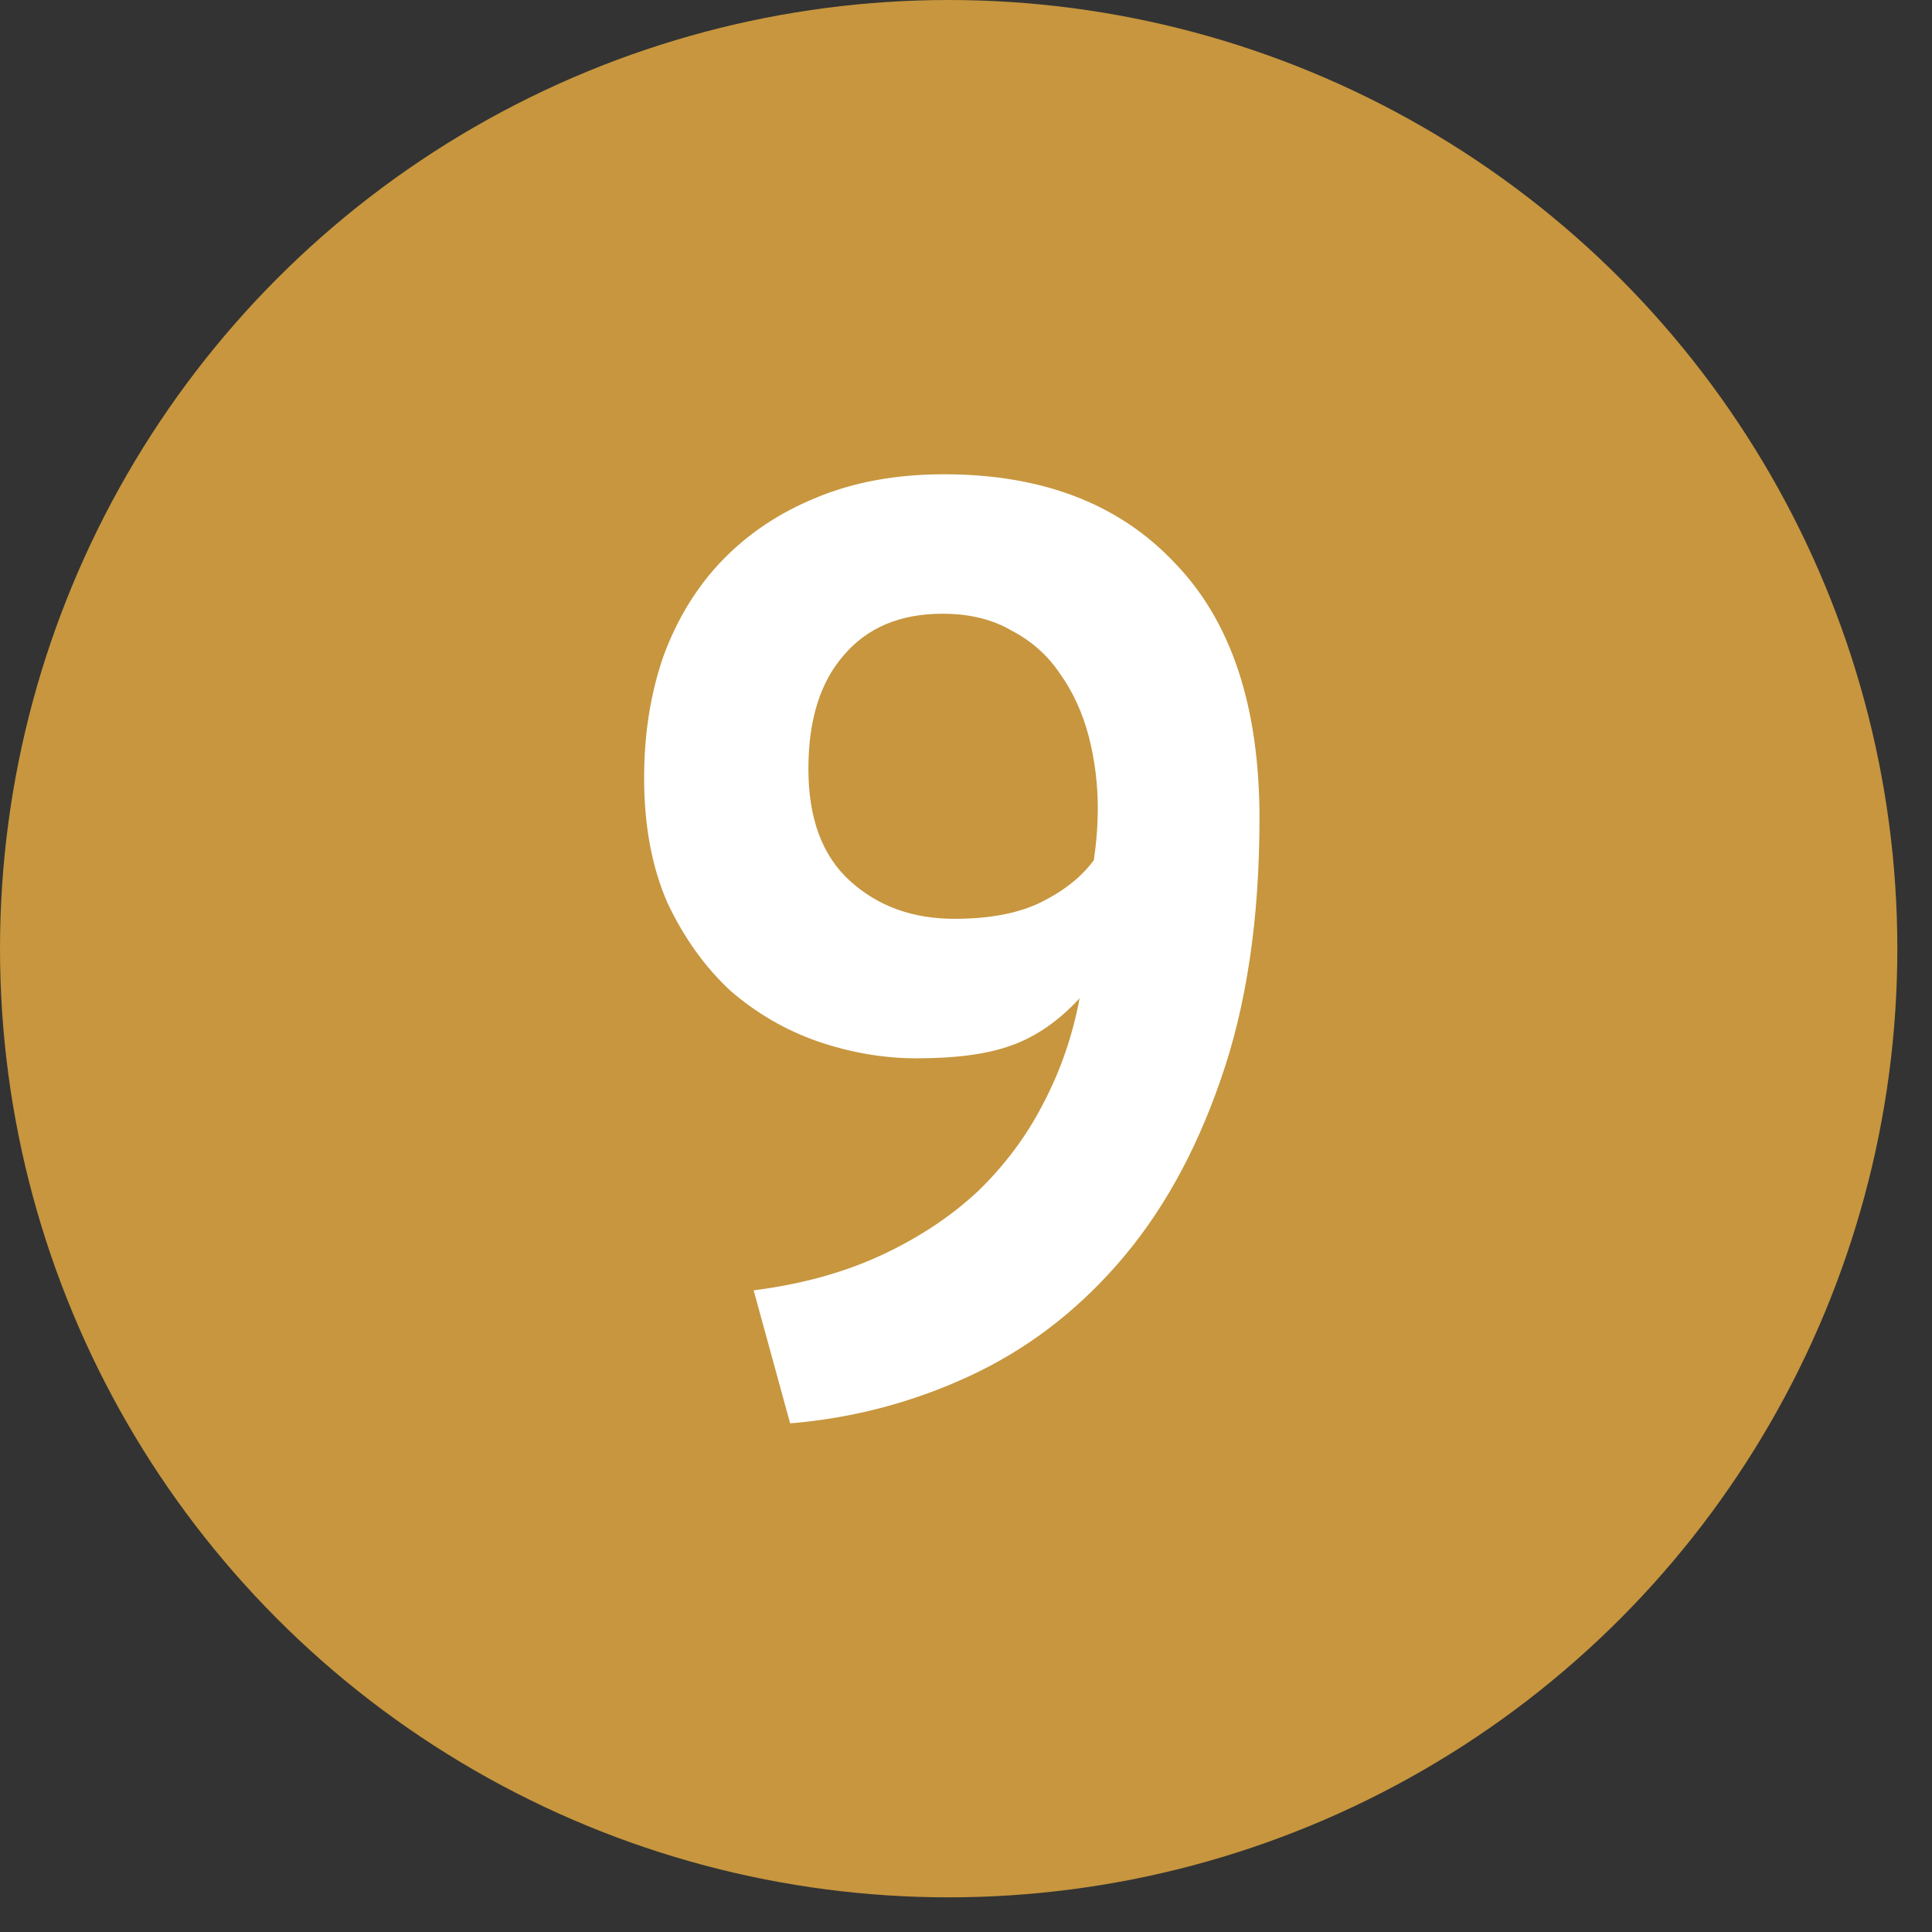
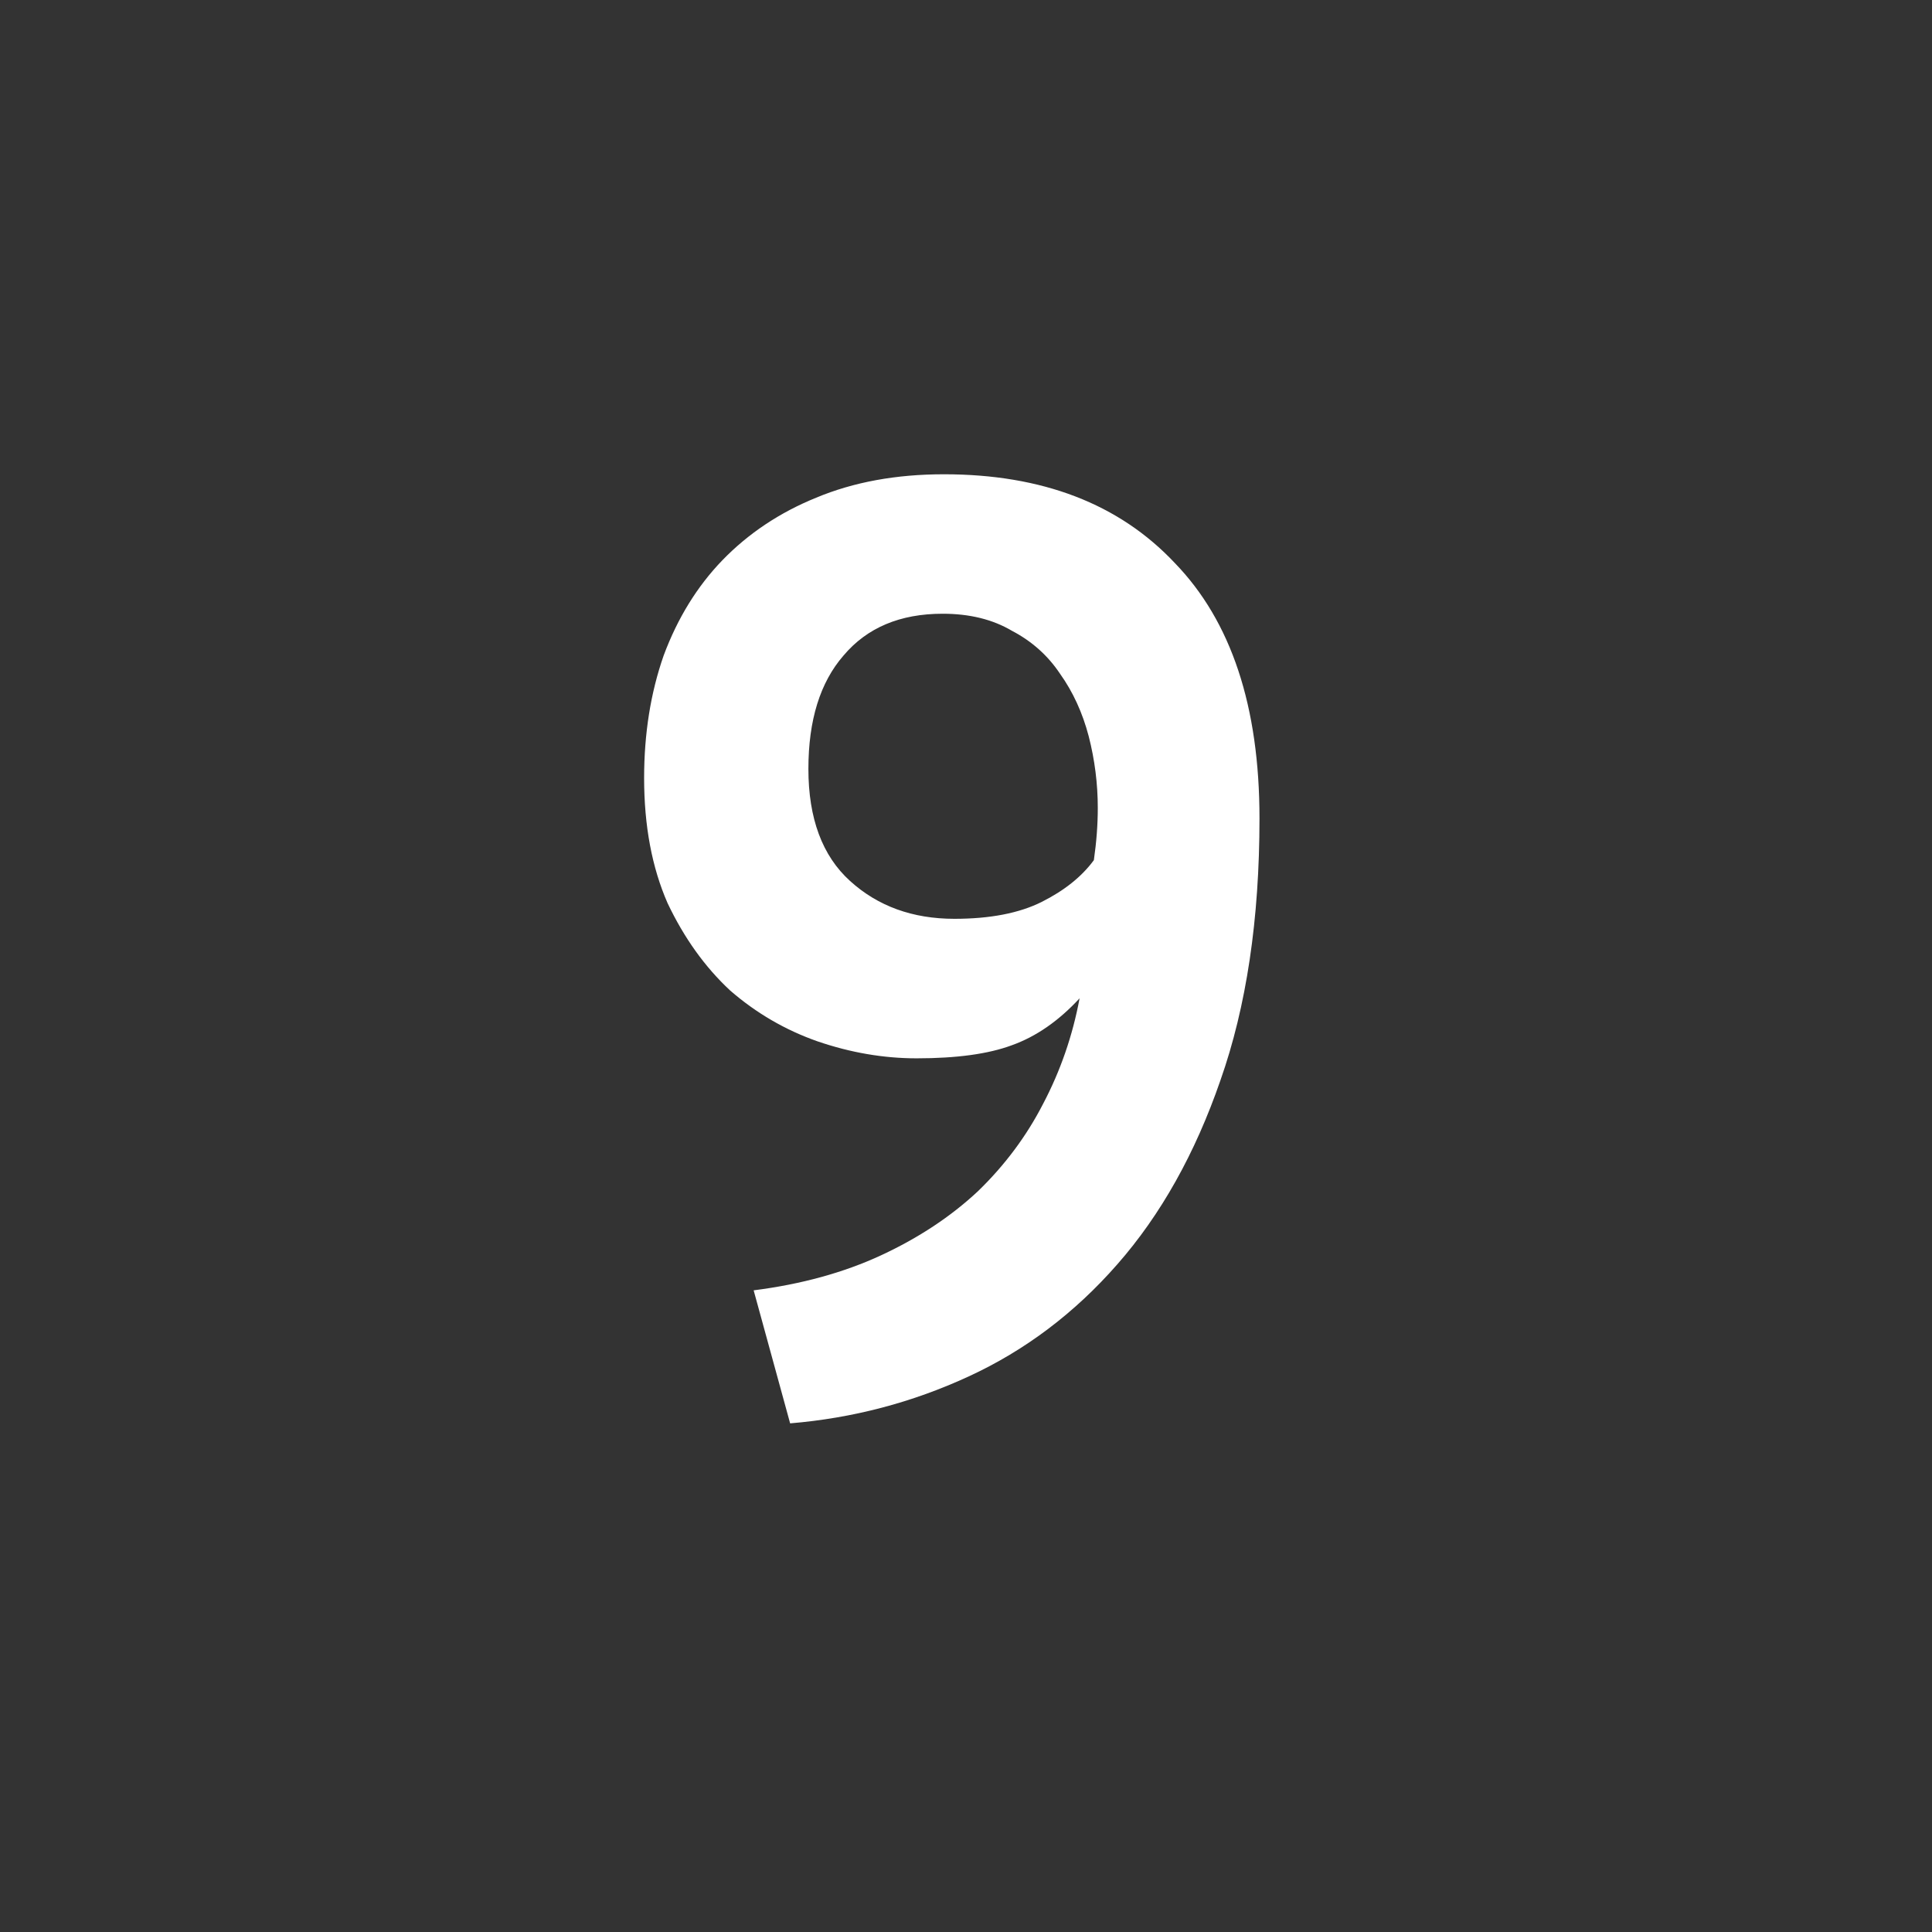
<svg xmlns="http://www.w3.org/2000/svg" width="33" height="33" viewBox="0 0 33 33" fill="none">
  <rect x="0" y="0" width="33" height="33" fill="#333333" stroke="none" />
-   <circle cx="16.204" cy="16.204" r="16.204" fill="#C7963E" />
  <path d="M11.002 13.289C11.002 12.532 11.113 11.834 11.336 11.196C11.574 10.557 11.908 10.016 12.338 9.57C12.784 9.11 13.318 8.754 13.941 8.501C14.58 8.234 15.307 8.101 16.124 8.101C17.801 8.101 19.115 8.605 20.065 9.615C21.03 10.61 21.513 12.064 21.513 13.979C21.513 15.701 21.29 17.193 20.845 18.455C20.414 19.702 19.828 20.749 19.085 21.595C18.358 22.426 17.512 23.065 16.547 23.51C15.582 23.956 14.565 24.223 13.496 24.312L12.873 22.04C13.689 21.936 14.416 21.736 15.055 21.439C15.693 21.142 16.242 20.779 16.703 20.348C17.163 19.903 17.534 19.405 17.816 18.856C18.113 18.292 18.321 17.691 18.44 17.052C18.083 17.438 17.697 17.706 17.282 17.854C16.881 18.003 16.339 18.077 15.656 18.077C15.092 18.077 14.528 17.98 13.964 17.787C13.414 17.594 12.917 17.305 12.472 16.919C12.041 16.518 11.685 16.021 11.403 15.427C11.136 14.818 11.002 14.106 11.002 13.289ZM13.808 13.133C13.808 13.979 14.045 14.618 14.52 15.048C14.995 15.479 15.589 15.694 16.302 15.694C16.91 15.694 17.408 15.598 17.794 15.405C18.18 15.211 18.477 14.974 18.684 14.692C18.729 14.38 18.751 14.083 18.751 13.801C18.751 13.386 18.699 12.977 18.596 12.576C18.491 12.176 18.328 11.819 18.106 11.508C17.898 11.196 17.623 10.951 17.282 10.773C16.955 10.58 16.562 10.483 16.101 10.483C15.374 10.483 14.81 10.721 14.409 11.196C14.008 11.656 13.808 12.302 13.808 13.133Z" fill="white" />
</svg>